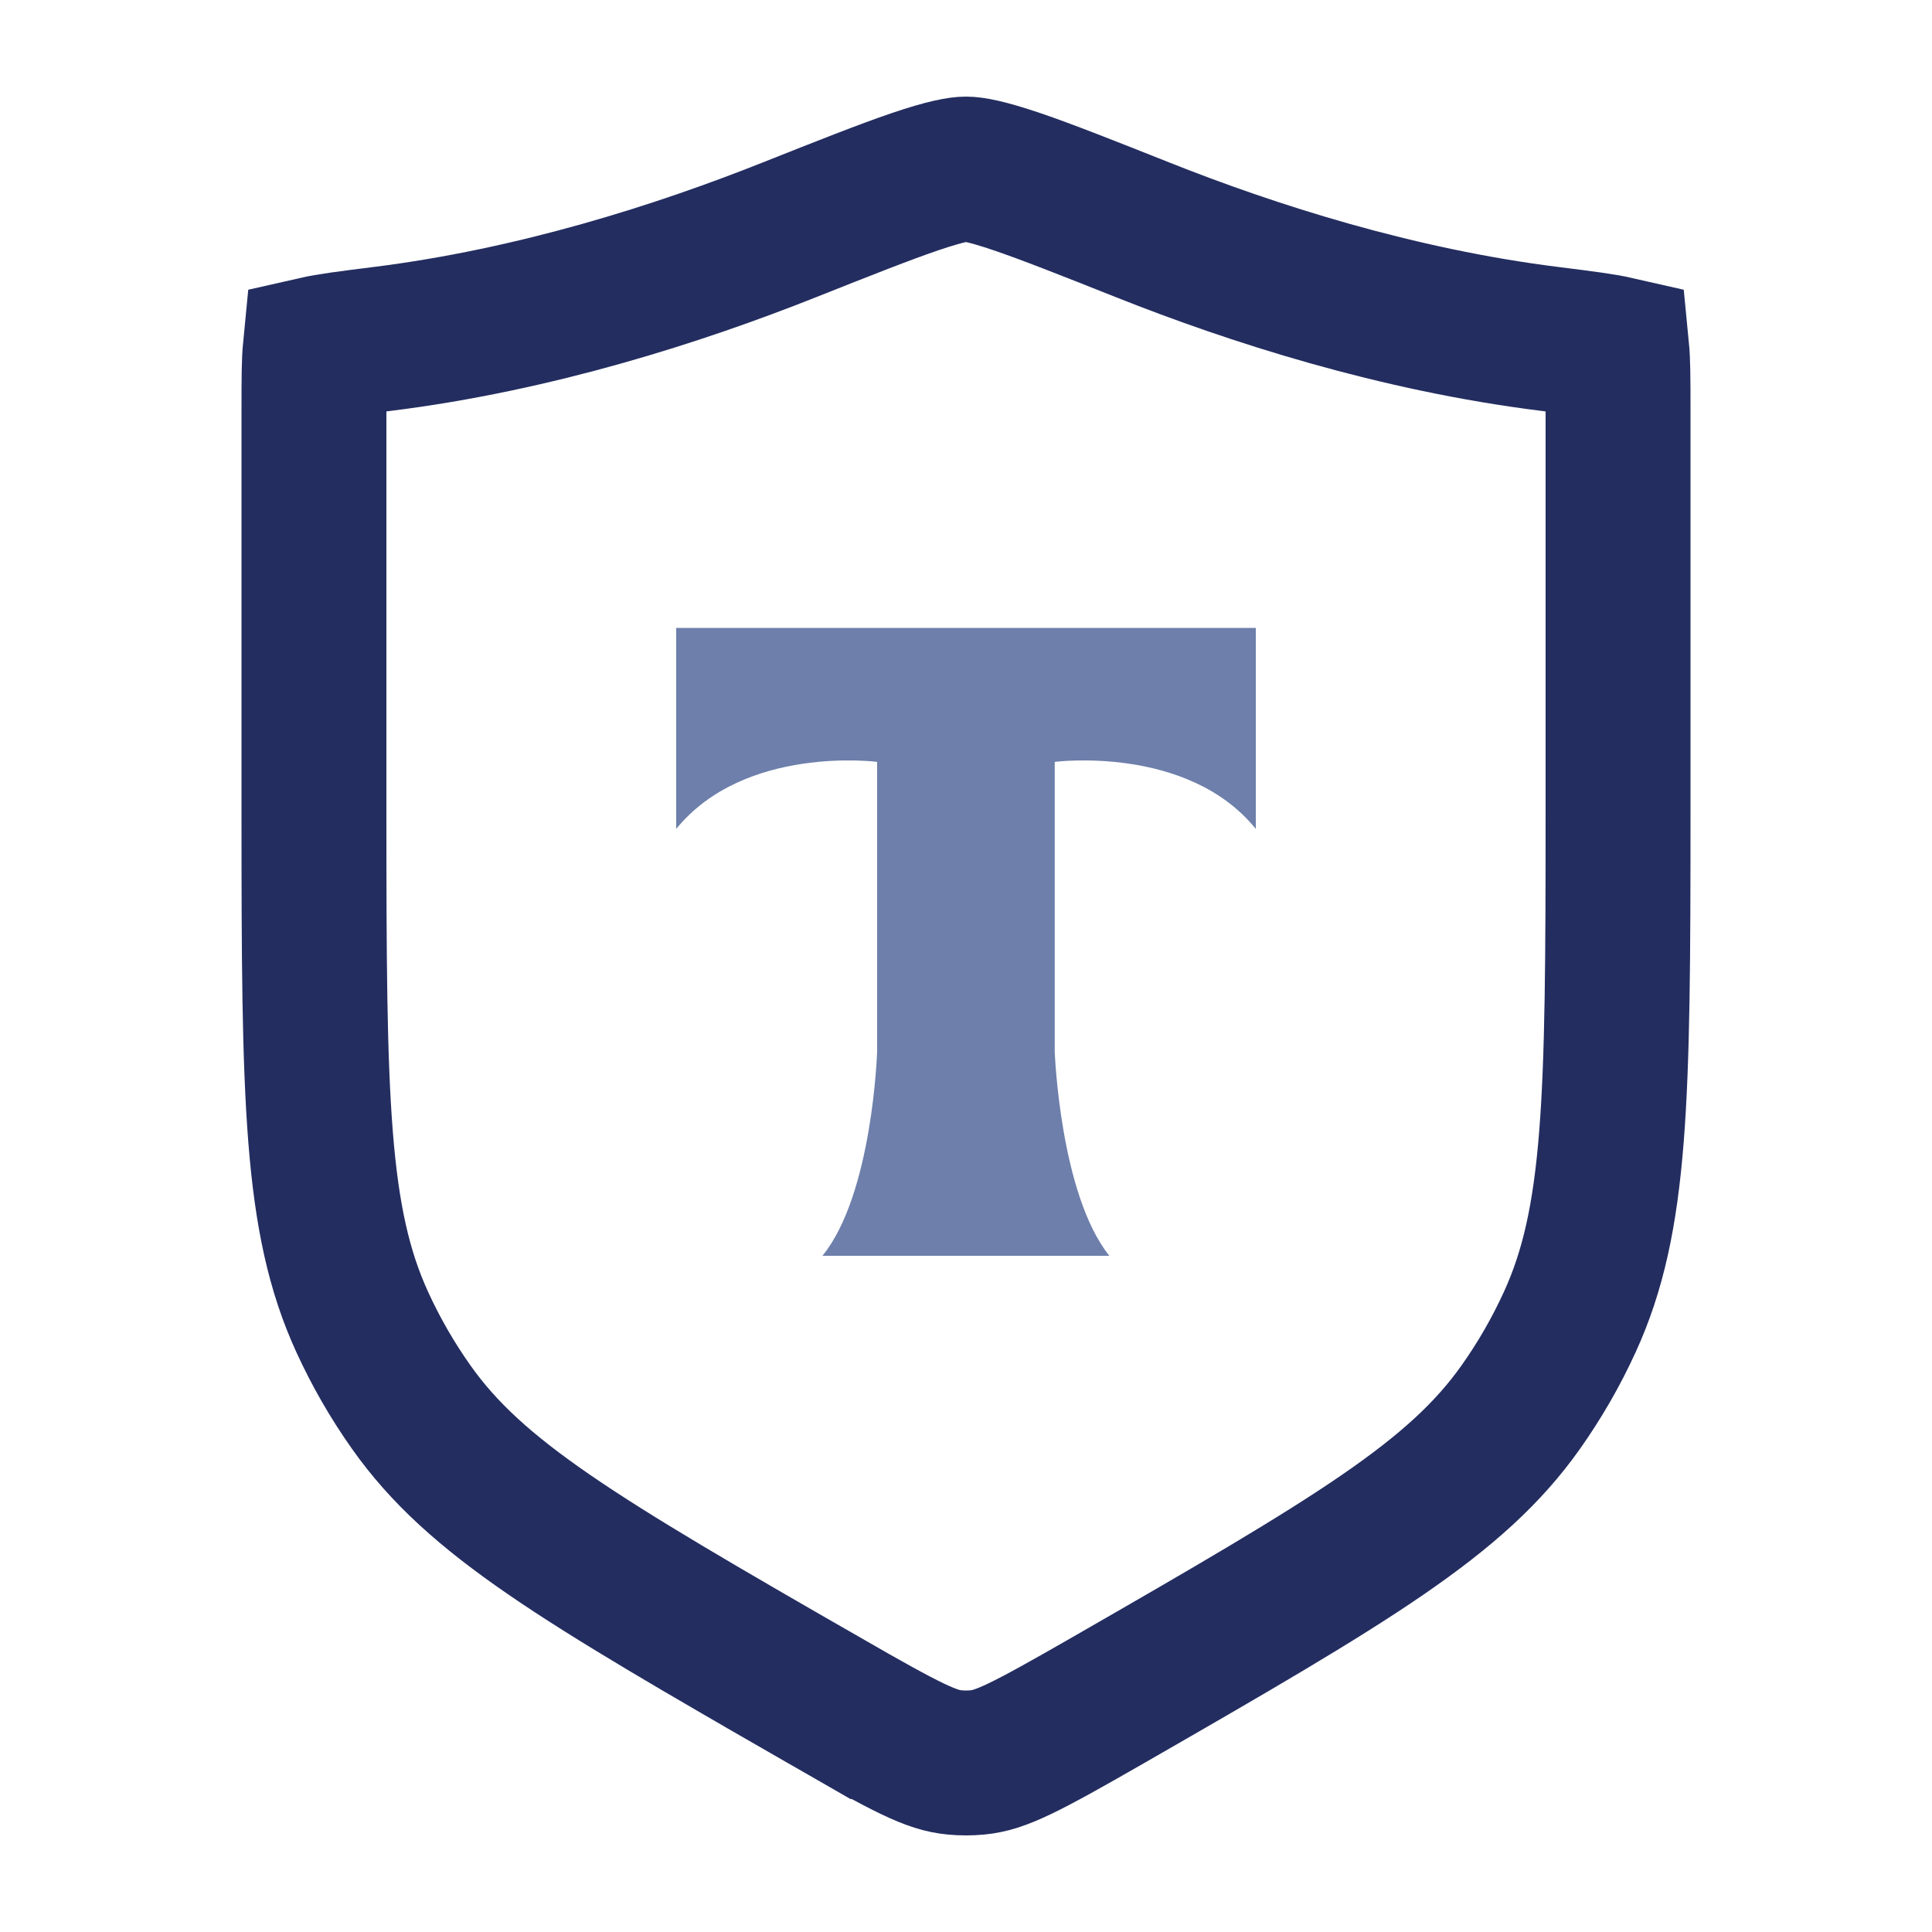
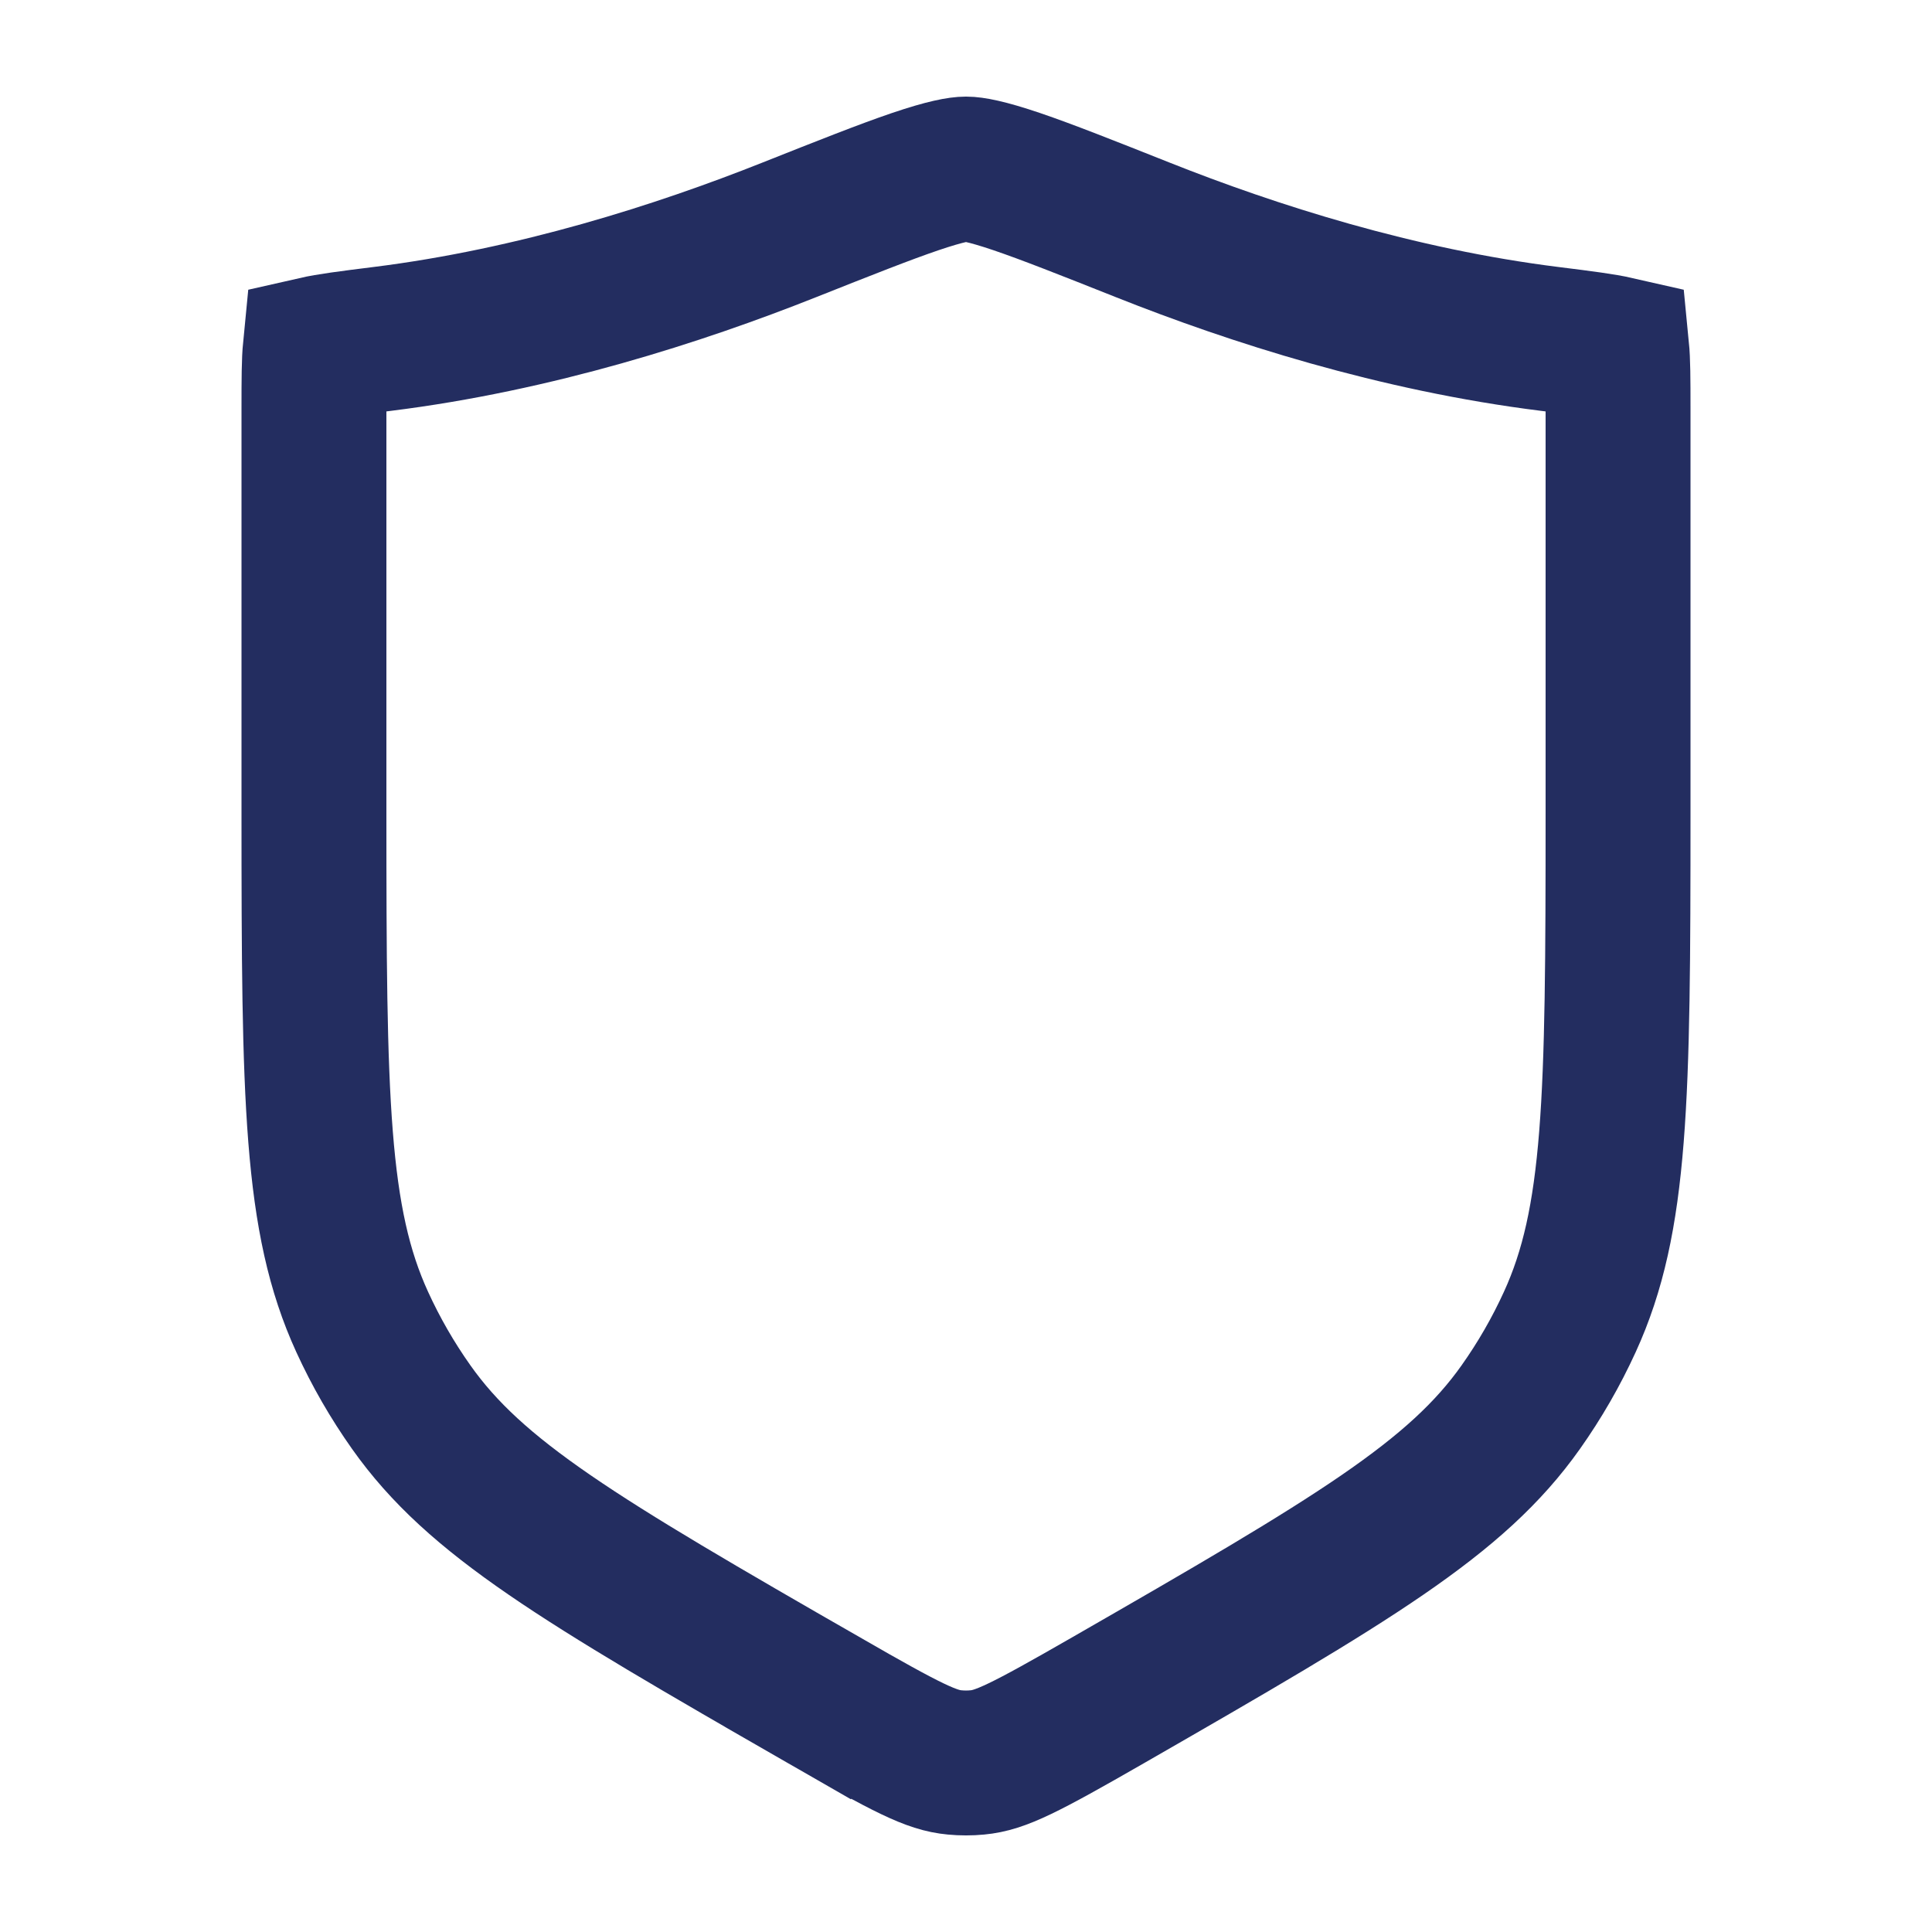
<svg xmlns="http://www.w3.org/2000/svg" width="40" height="40" viewBox="0 0 40 40" fill="none">
  <path d="M6.5 8.462C6.5 7.84 6.502 7.476 6.527 7.221C6.808 7.157 7.215 7.104 7.906 7.018C11.082 6.623 14.068 5.663 16.337 4.761C17.5 4.299 18.318 3.975 18.944 3.762C19.591 3.542 19.874 3.5 20 3.5C20.126 3.5 20.409 3.542 21.056 3.762C21.682 3.975 22.5 4.299 23.663 4.761C25.932 5.663 28.918 6.623 32.094 7.018C32.785 7.104 33.192 7.157 33.473 7.221C33.498 7.476 33.5 7.84 33.5 8.462V16.845C33.5 22.767 33.468 25.259 32.501 27.37C32.218 27.989 31.878 28.579 31.486 29.133C30.151 31.022 28.03 32.278 22.936 35.205C21.194 36.206 20.712 36.445 20.236 36.489C20.079 36.504 19.921 36.504 19.764 36.489C19.288 36.445 18.806 36.206 17.064 35.205L16.317 36.505L17.064 35.205C11.97 32.278 9.849 31.022 8.514 29.133C8.122 28.579 7.782 27.989 7.499 27.37C6.532 25.259 6.5 22.767 6.5 16.845V8.462Z" stroke="#232D60" stroke-width="3" />
-   <path fill-rule="evenodd" clip-rule="evenodd" d="M14 13V17.162C15.421 15.417 18.16 15.774 18.16 15.774V21.771C18.16 21.771 18.068 24.723 17.028 26H20.003H22.968C21.944 24.723 21.837 21.771 21.837 21.771V15.774C21.837 15.774 24.588 15.417 26 17.162V13H20.003H14Z" fill="#6D7FAA" />
</svg>